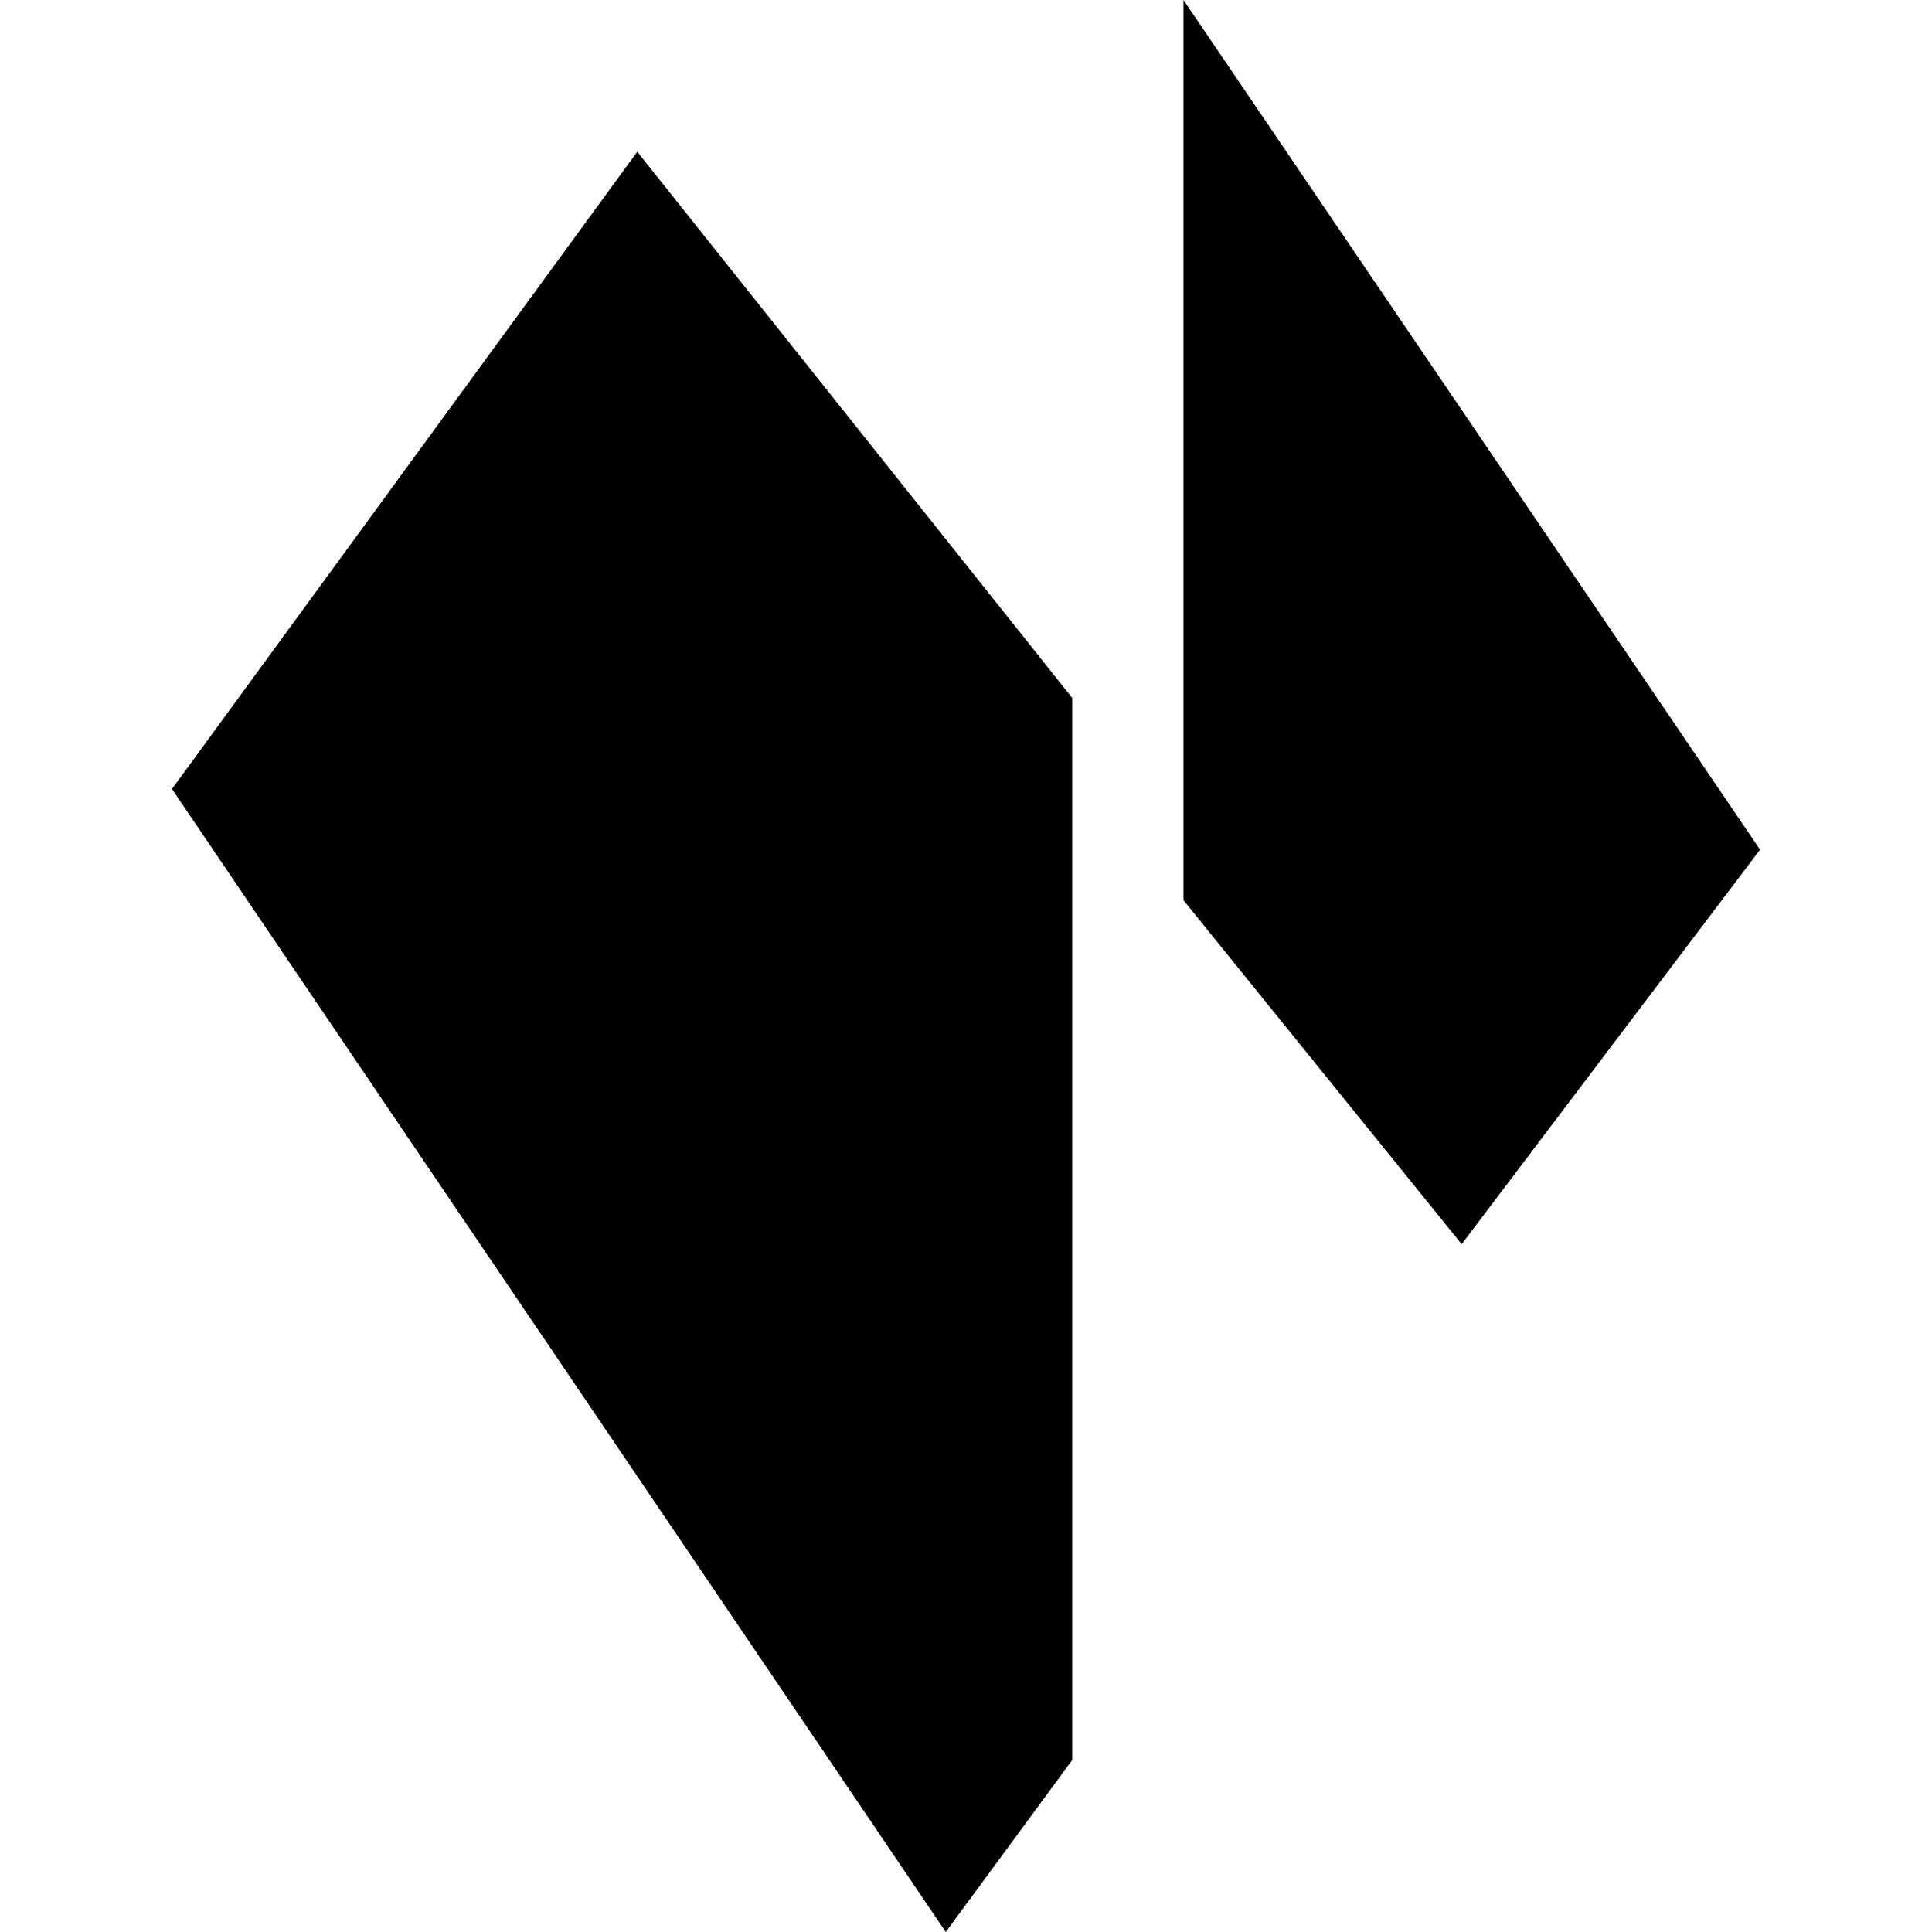
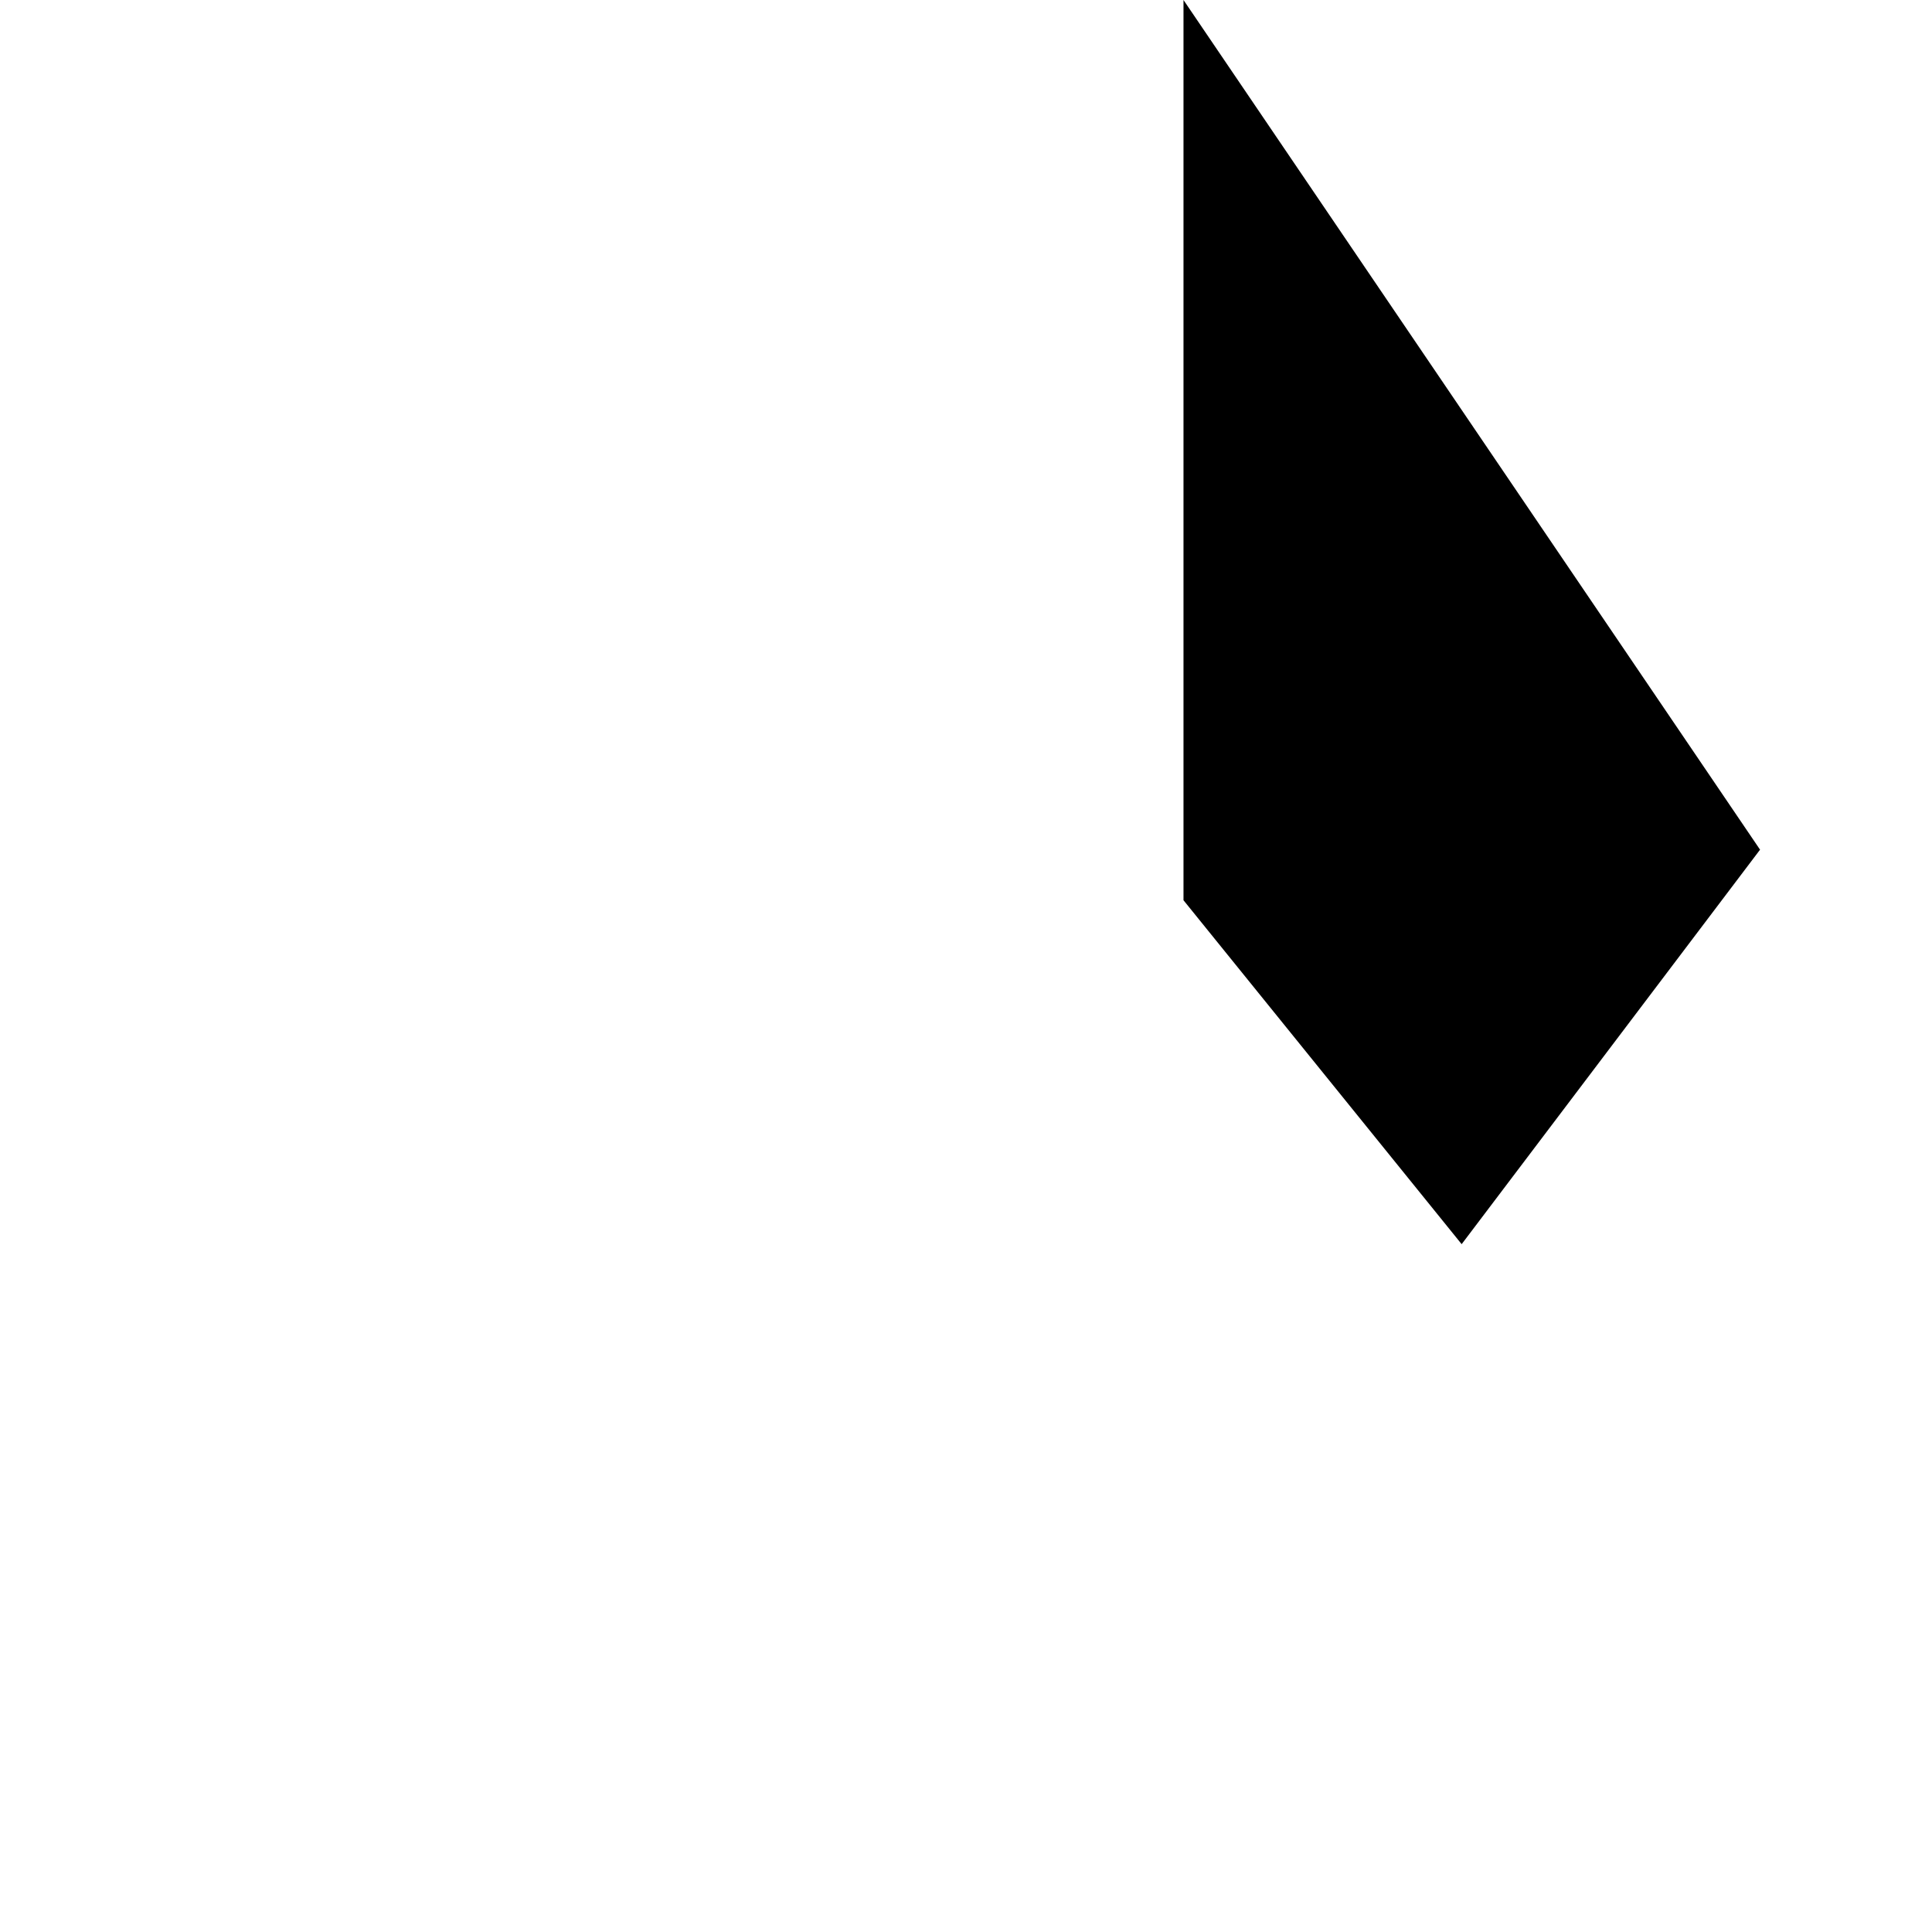
<svg xmlns="http://www.w3.org/2000/svg" fill="#000000" width="800px" height="800px" viewBox="-94.44 0 1061 1061">
-   <polygon points="255.53 83.33 0 433.29 424.95 1061 494.39 966.57 494.39 383.29 255.53 83.33" />
  <polygon points="555.5 0 555.5 494.39 708.26 683.26 872.13 466.62 555.5 0" />
</svg>